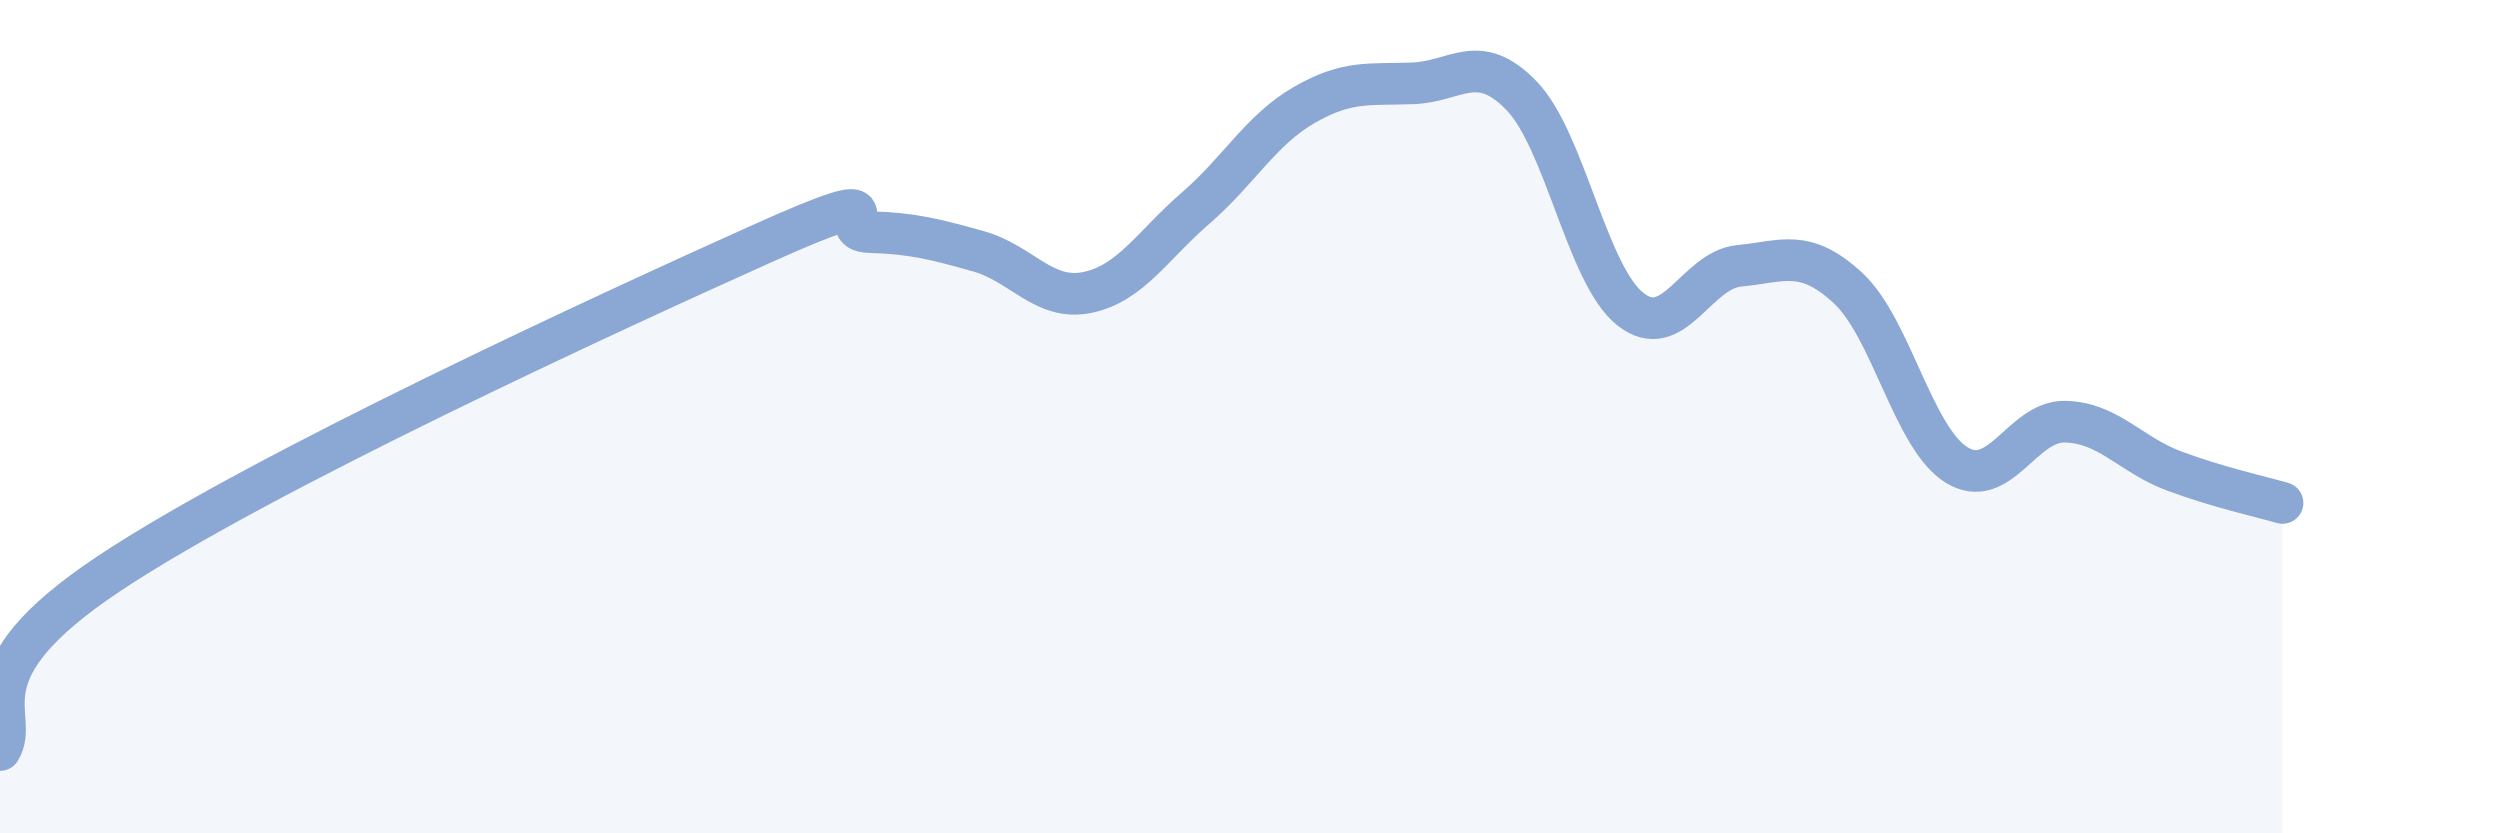
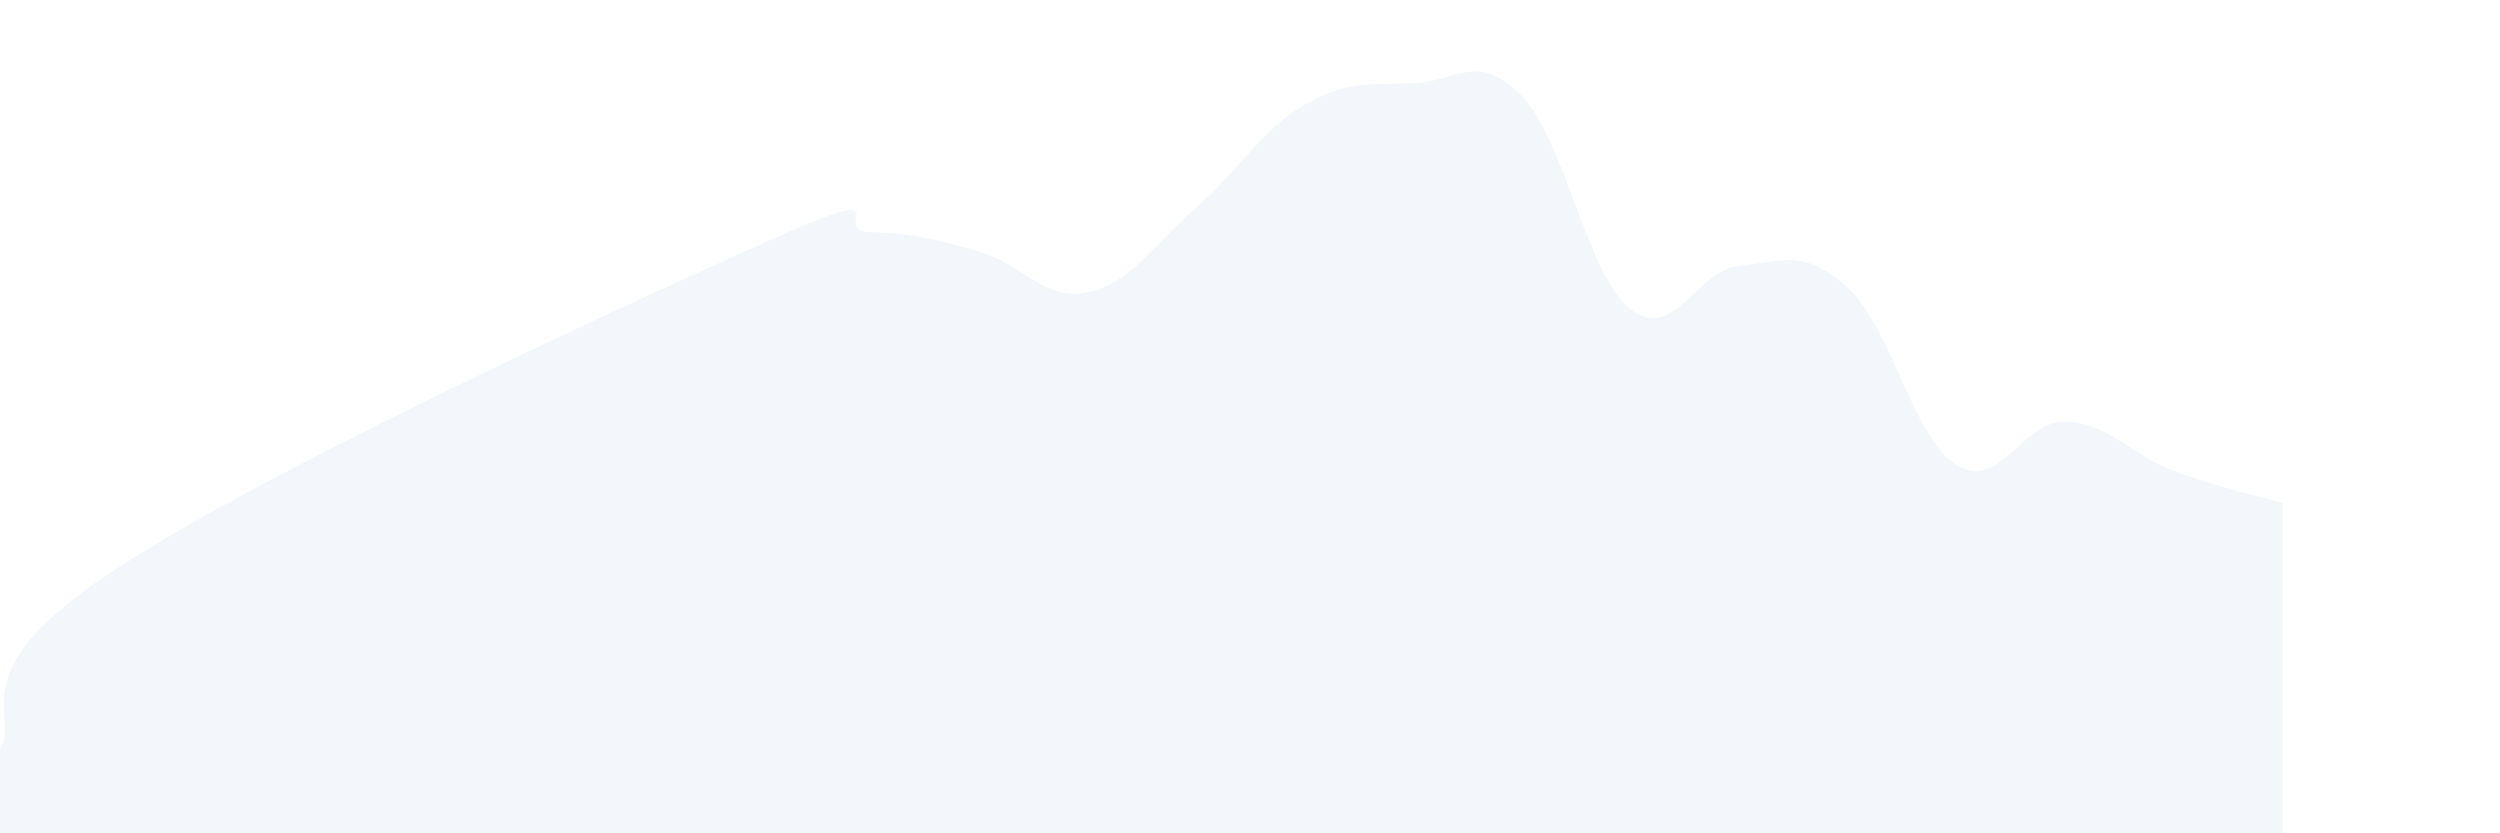
<svg xmlns="http://www.w3.org/2000/svg" width="60" height="20" viewBox="0 0 60 20">
  <path d="M 0,18 C 0.52,17.15 -1.04,16.2 2.61,13.77 C 6.26,11.34 14.61,7.5 18.26,5.86 C 21.91,4.22 19.83,5.54 20.87,5.57 C 21.91,5.6 22.44,5.74 23.48,6.03 C 24.52,6.32 25.05,7.23 26.09,7.02 C 27.13,6.81 27.66,5.89 28.7,4.99 C 29.74,4.09 30.26,3.12 31.3,2.52 C 32.34,1.92 32.87,2.04 33.91,2 C 34.95,1.96 35.48,1.22 36.52,2.3 C 37.56,3.38 38.09,6.6 39.13,7.42 C 40.17,8.24 40.7,6.48 41.74,6.38 C 42.78,6.28 43.31,5.95 44.35,6.91 C 45.39,7.87 45.92,10.52 46.96,11.16 C 48,11.8 48.53,10.09 49.57,10.12 C 50.61,10.15 51.13,10.91 52.17,11.3 C 53.21,11.69 54.26,11.92 54.78,12.07L54.78 20L0 20Z" fill="#8ba7d3" opacity="0.1" stroke-linecap="round" stroke-linejoin="round" />
-   <path d="M 0,18 C 0.52,17.15 -1.04,16.2 2.61,13.77 C 6.26,11.34 14.61,7.5 18.26,5.86 C 21.91,4.22 19.83,5.54 20.87,5.57 C 21.91,5.6 22.44,5.74 23.48,6.03 C 24.52,6.32 25.05,7.23 26.09,7.02 C 27.13,6.81 27.66,5.89 28.7,4.99 C 29.74,4.09 30.26,3.12 31.3,2.52 C 32.34,1.92 32.87,2.04 33.91,2 C 34.95,1.96 35.48,1.22 36.52,2.3 C 37.56,3.38 38.09,6.6 39.13,7.42 C 40.17,8.24 40.7,6.48 41.74,6.38 C 42.78,6.28 43.31,5.95 44.35,6.91 C 45.39,7.87 45.92,10.52 46.96,11.16 C 48,11.8 48.53,10.09 49.57,10.12 C 50.61,10.15 51.13,10.91 52.17,11.3 C 53.21,11.69 54.26,11.92 54.78,12.07" stroke="#8ba7d3" stroke-width="1" fill="none" stroke-linecap="round" stroke-linejoin="round" />
</svg>